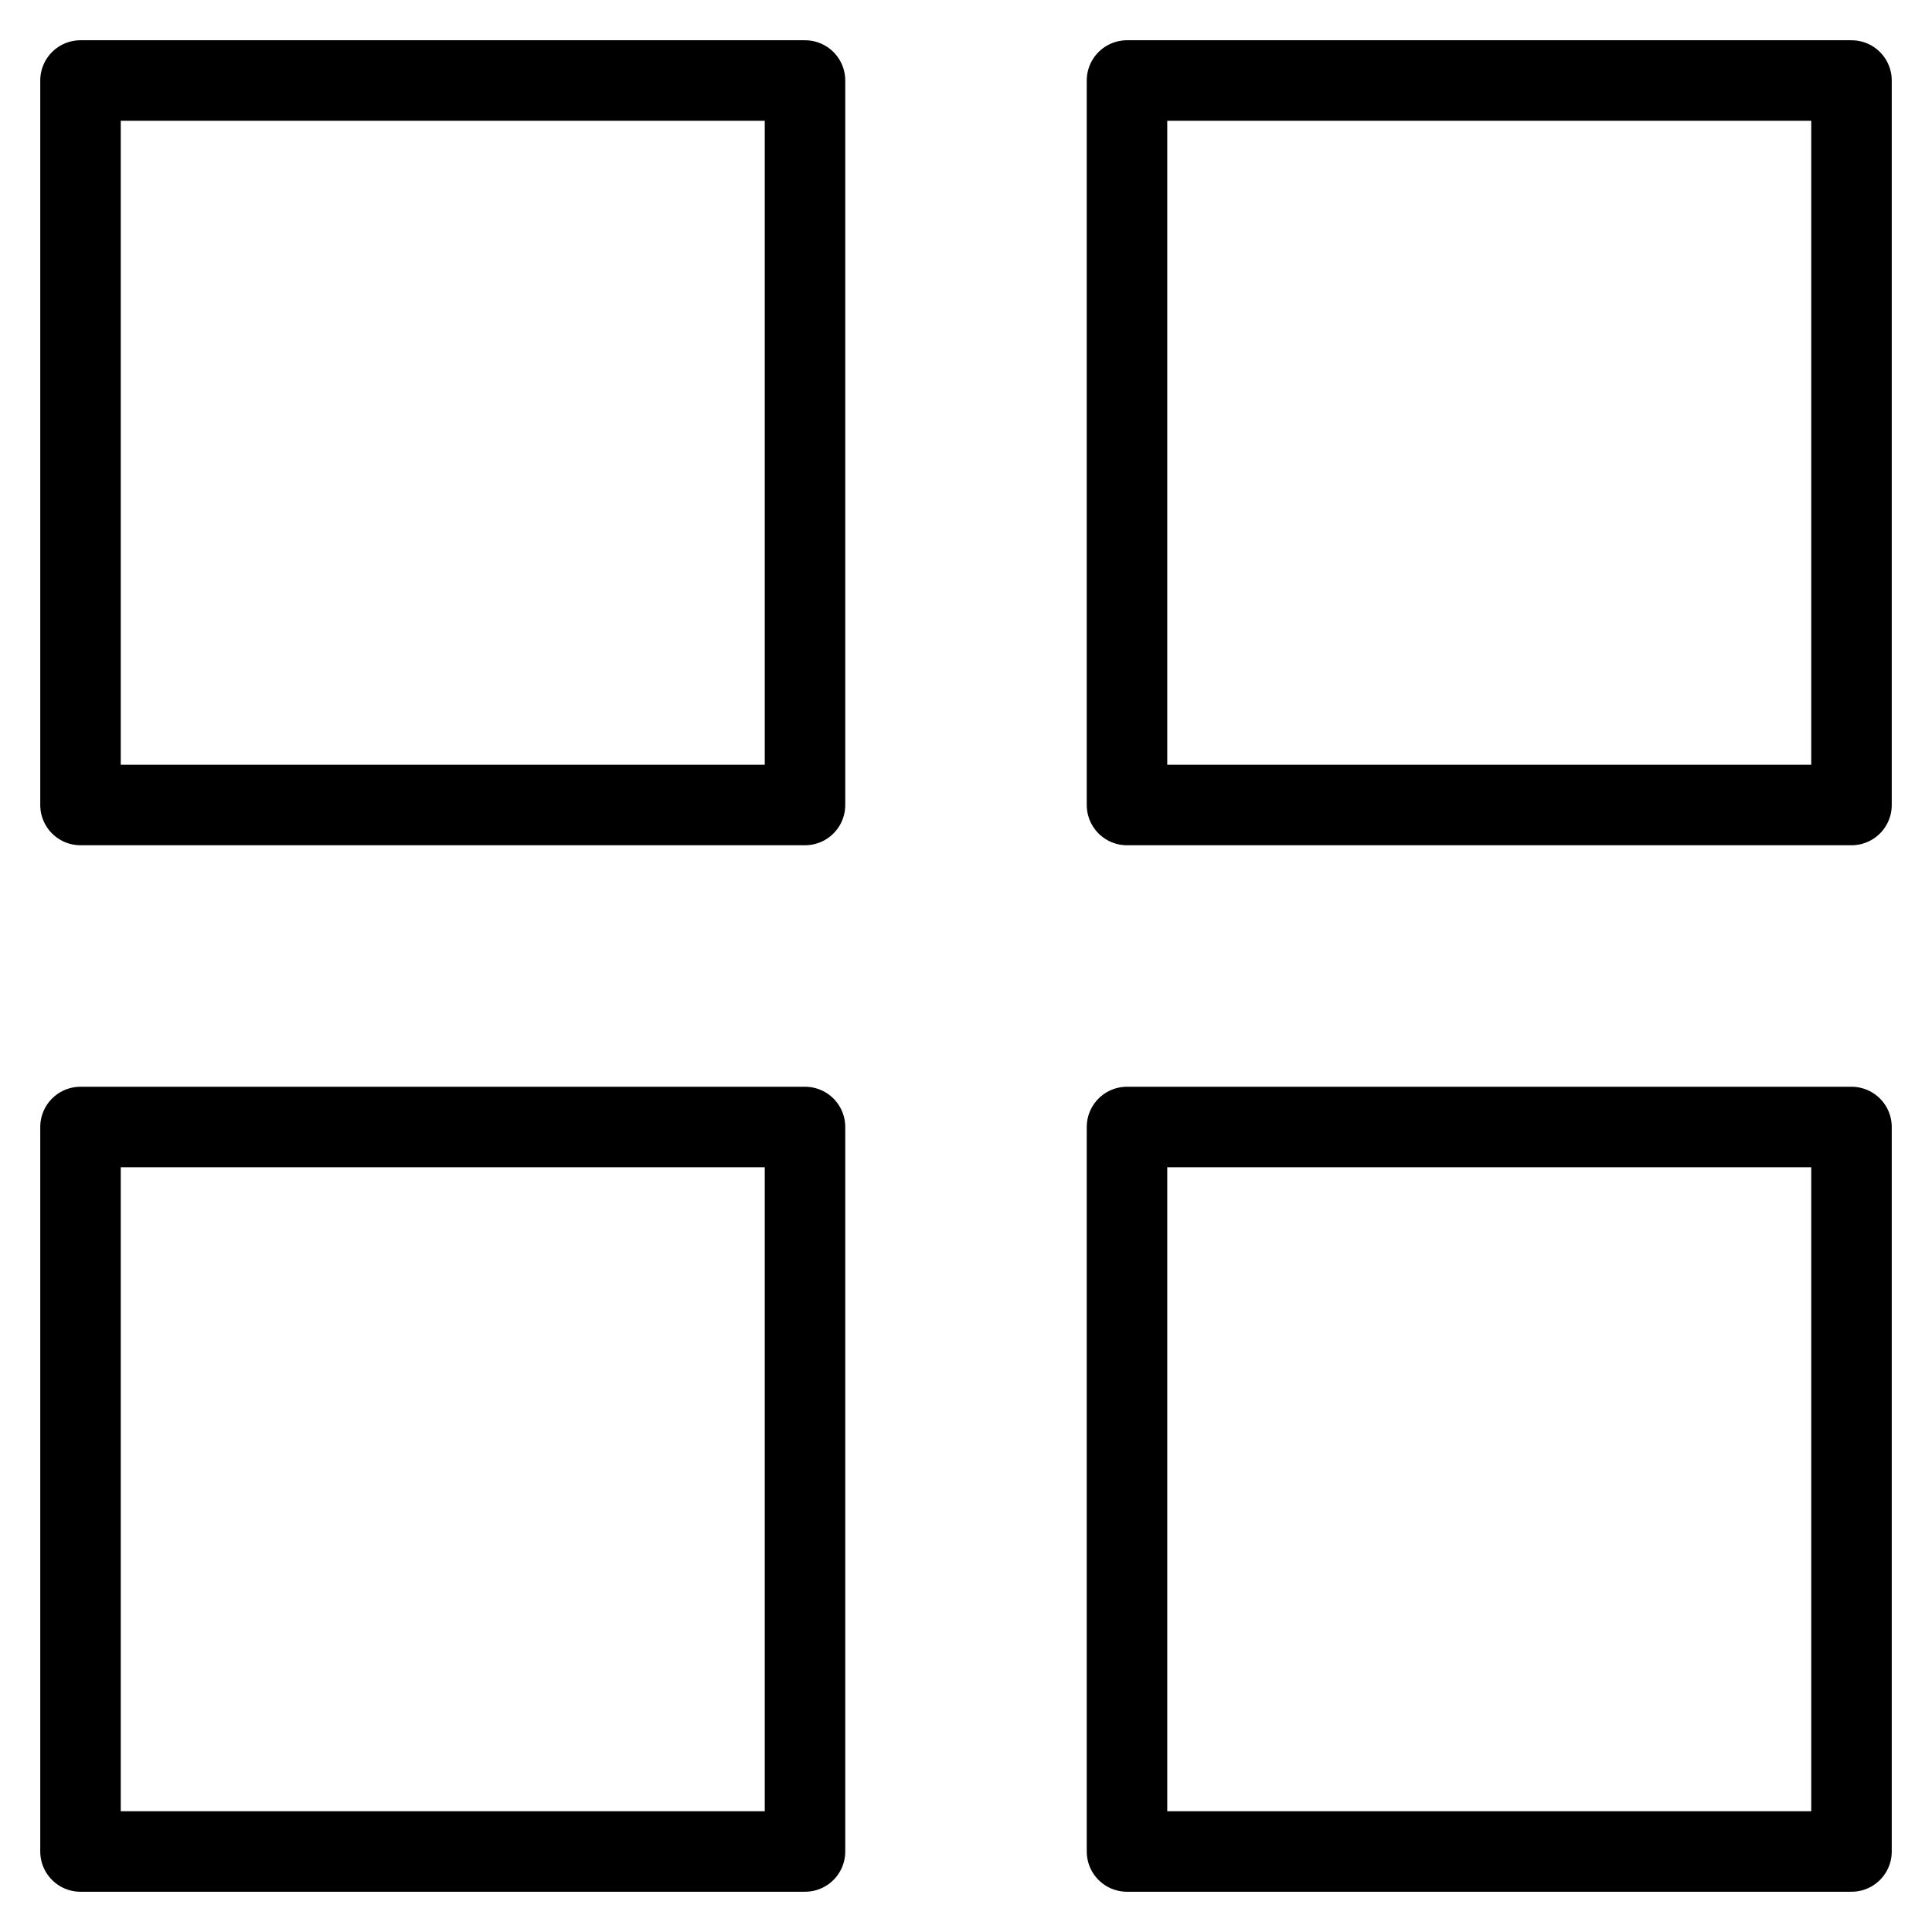
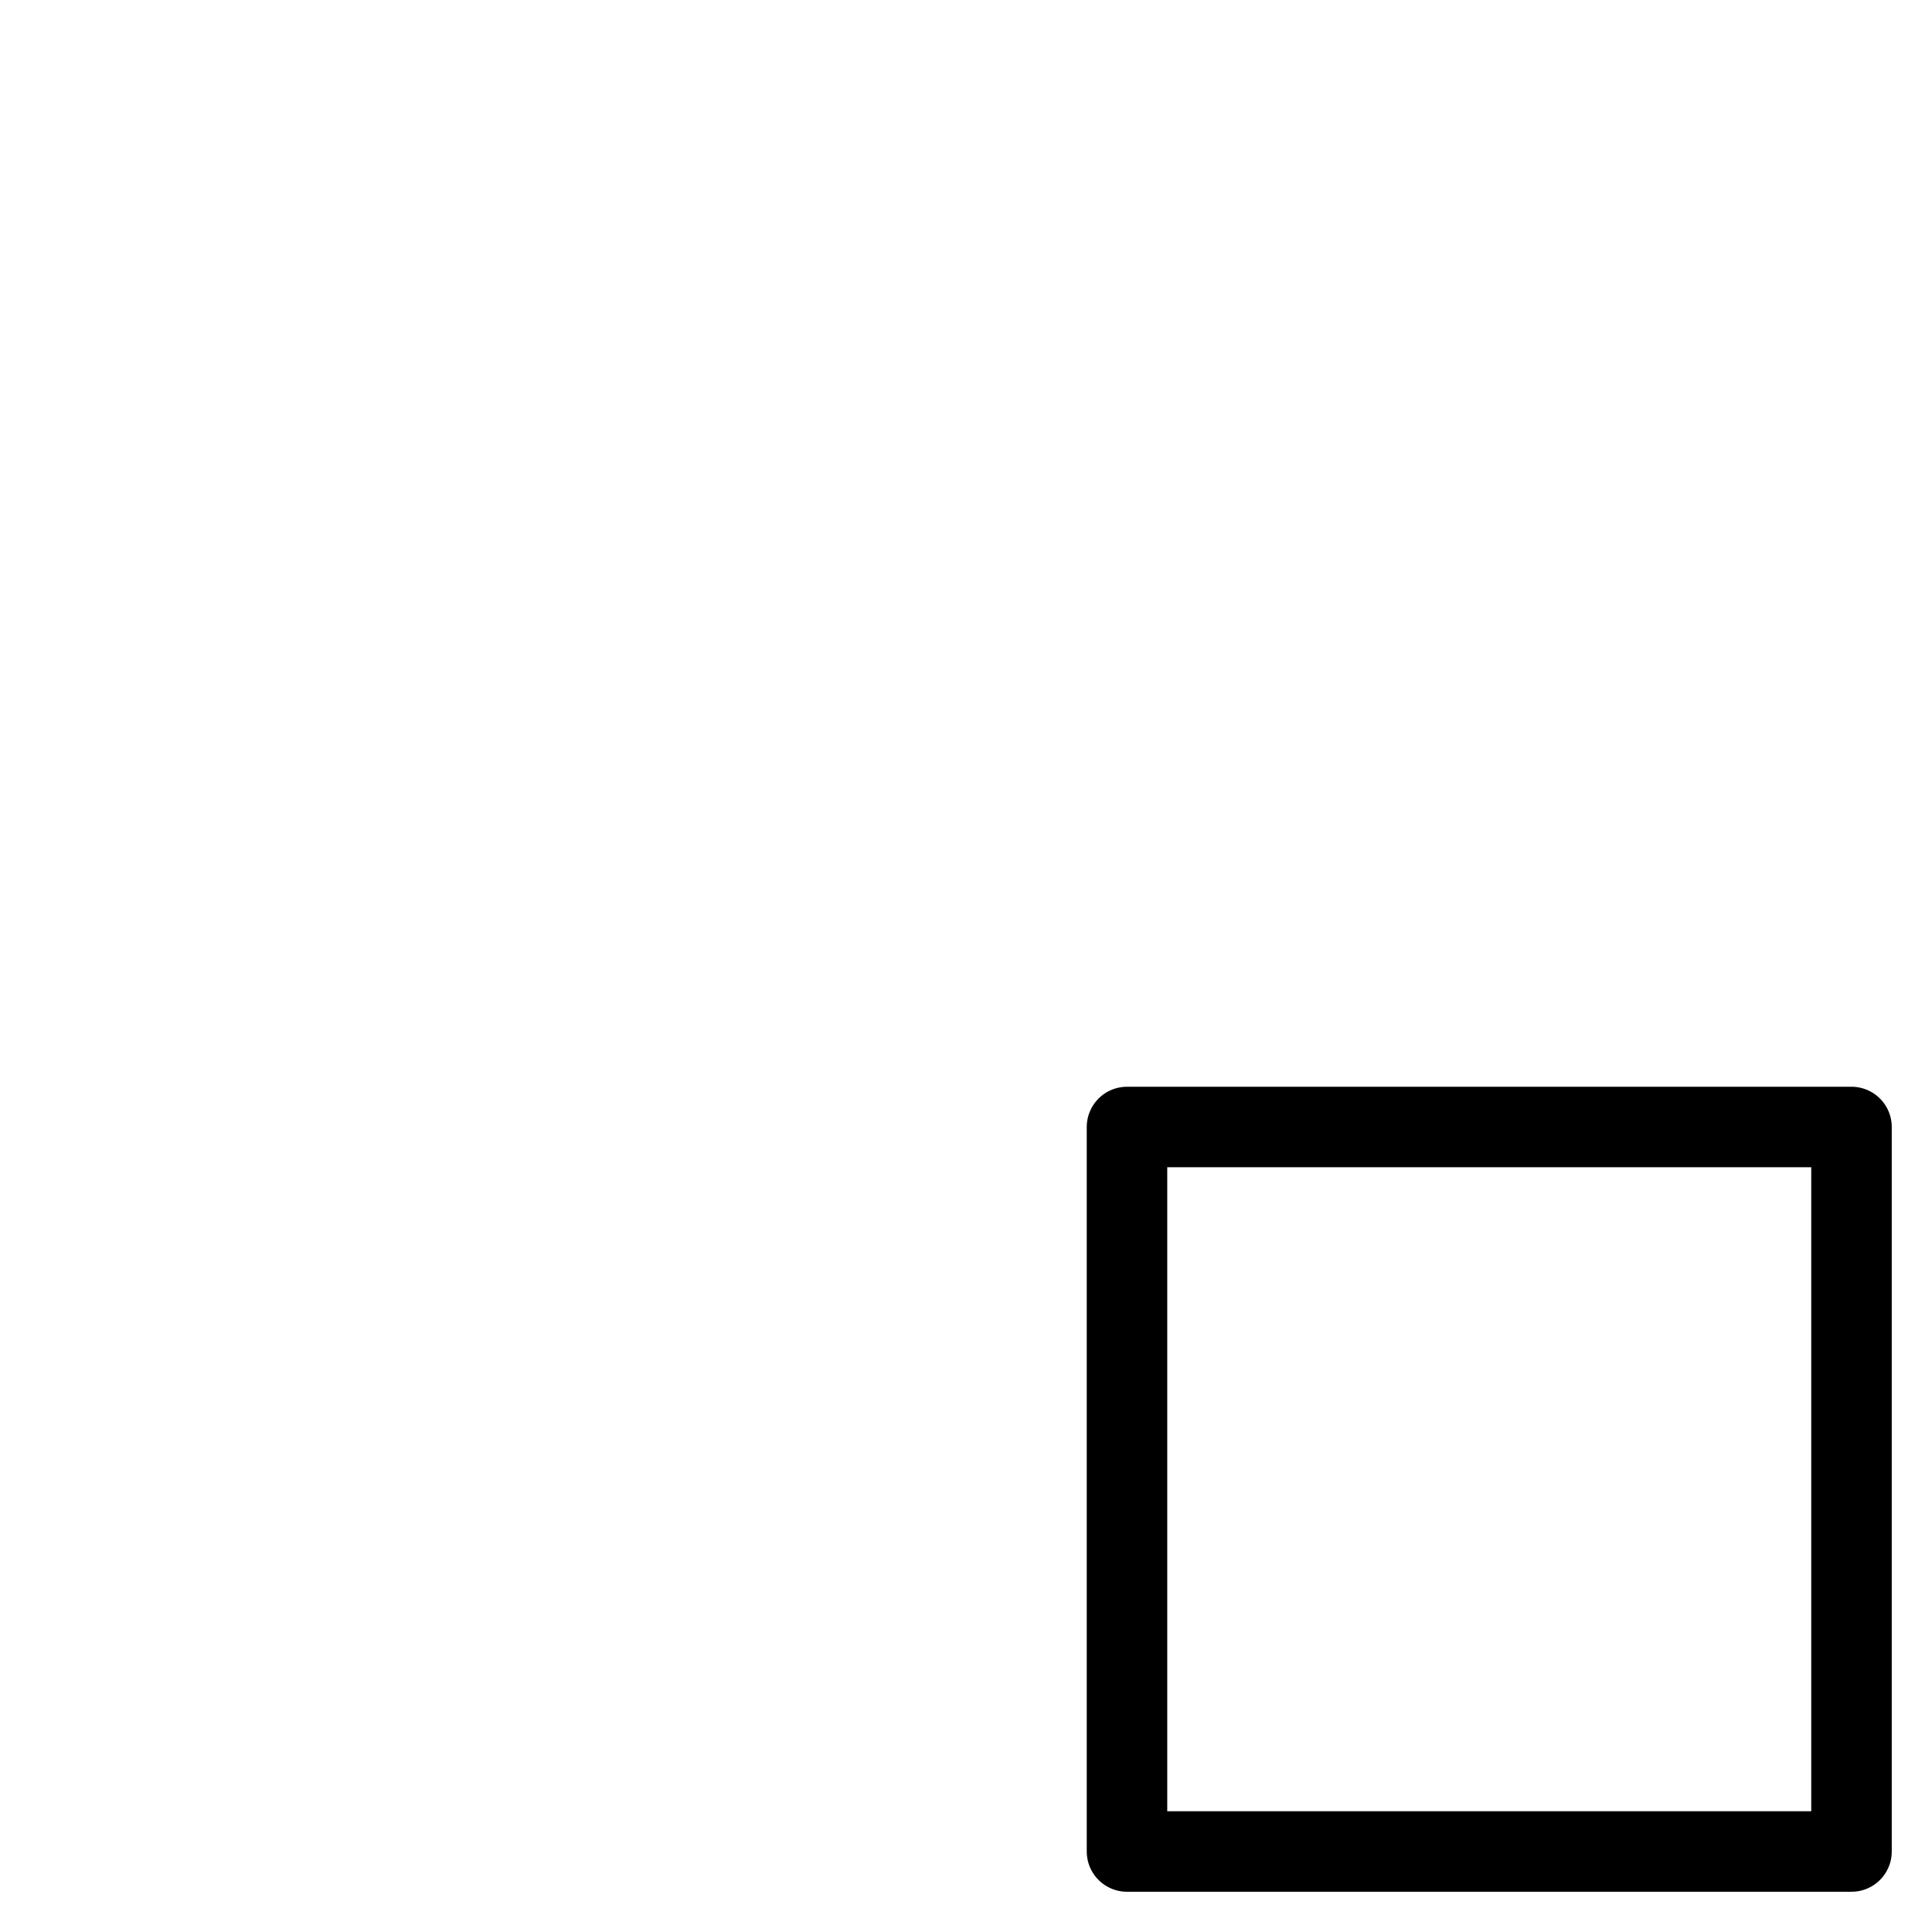
<svg xmlns="http://www.w3.org/2000/svg" width="24" height="24" viewBox="0 0 24 24" fill="none">
-   <path d="M10 1H1V10H10V1Z" stroke="black" stroke-miterlimit="10" stroke-linecap="round" stroke-linejoin="round" />
-   <path d="M14 10L23 10L23 1L14 1L14 10Z" stroke="black" stroke-miterlimit="10" stroke-linecap="round" stroke-linejoin="round" />
-   <path d="M10 14H1V23H10V14Z" stroke="black" stroke-miterlimit="10" stroke-linecap="round" stroke-linejoin="round" />
-   <path d="M14 23L23 23L23 14L14 14L14 23Z" stroke="black" stroke-miterlimit="10" stroke-linecap="round" stroke-linejoin="round" />
+   <path d="M14 23L23 23L23 14L14 14L14 23" stroke="black" stroke-miterlimit="10" stroke-linecap="round" stroke-linejoin="round" />
</svg>